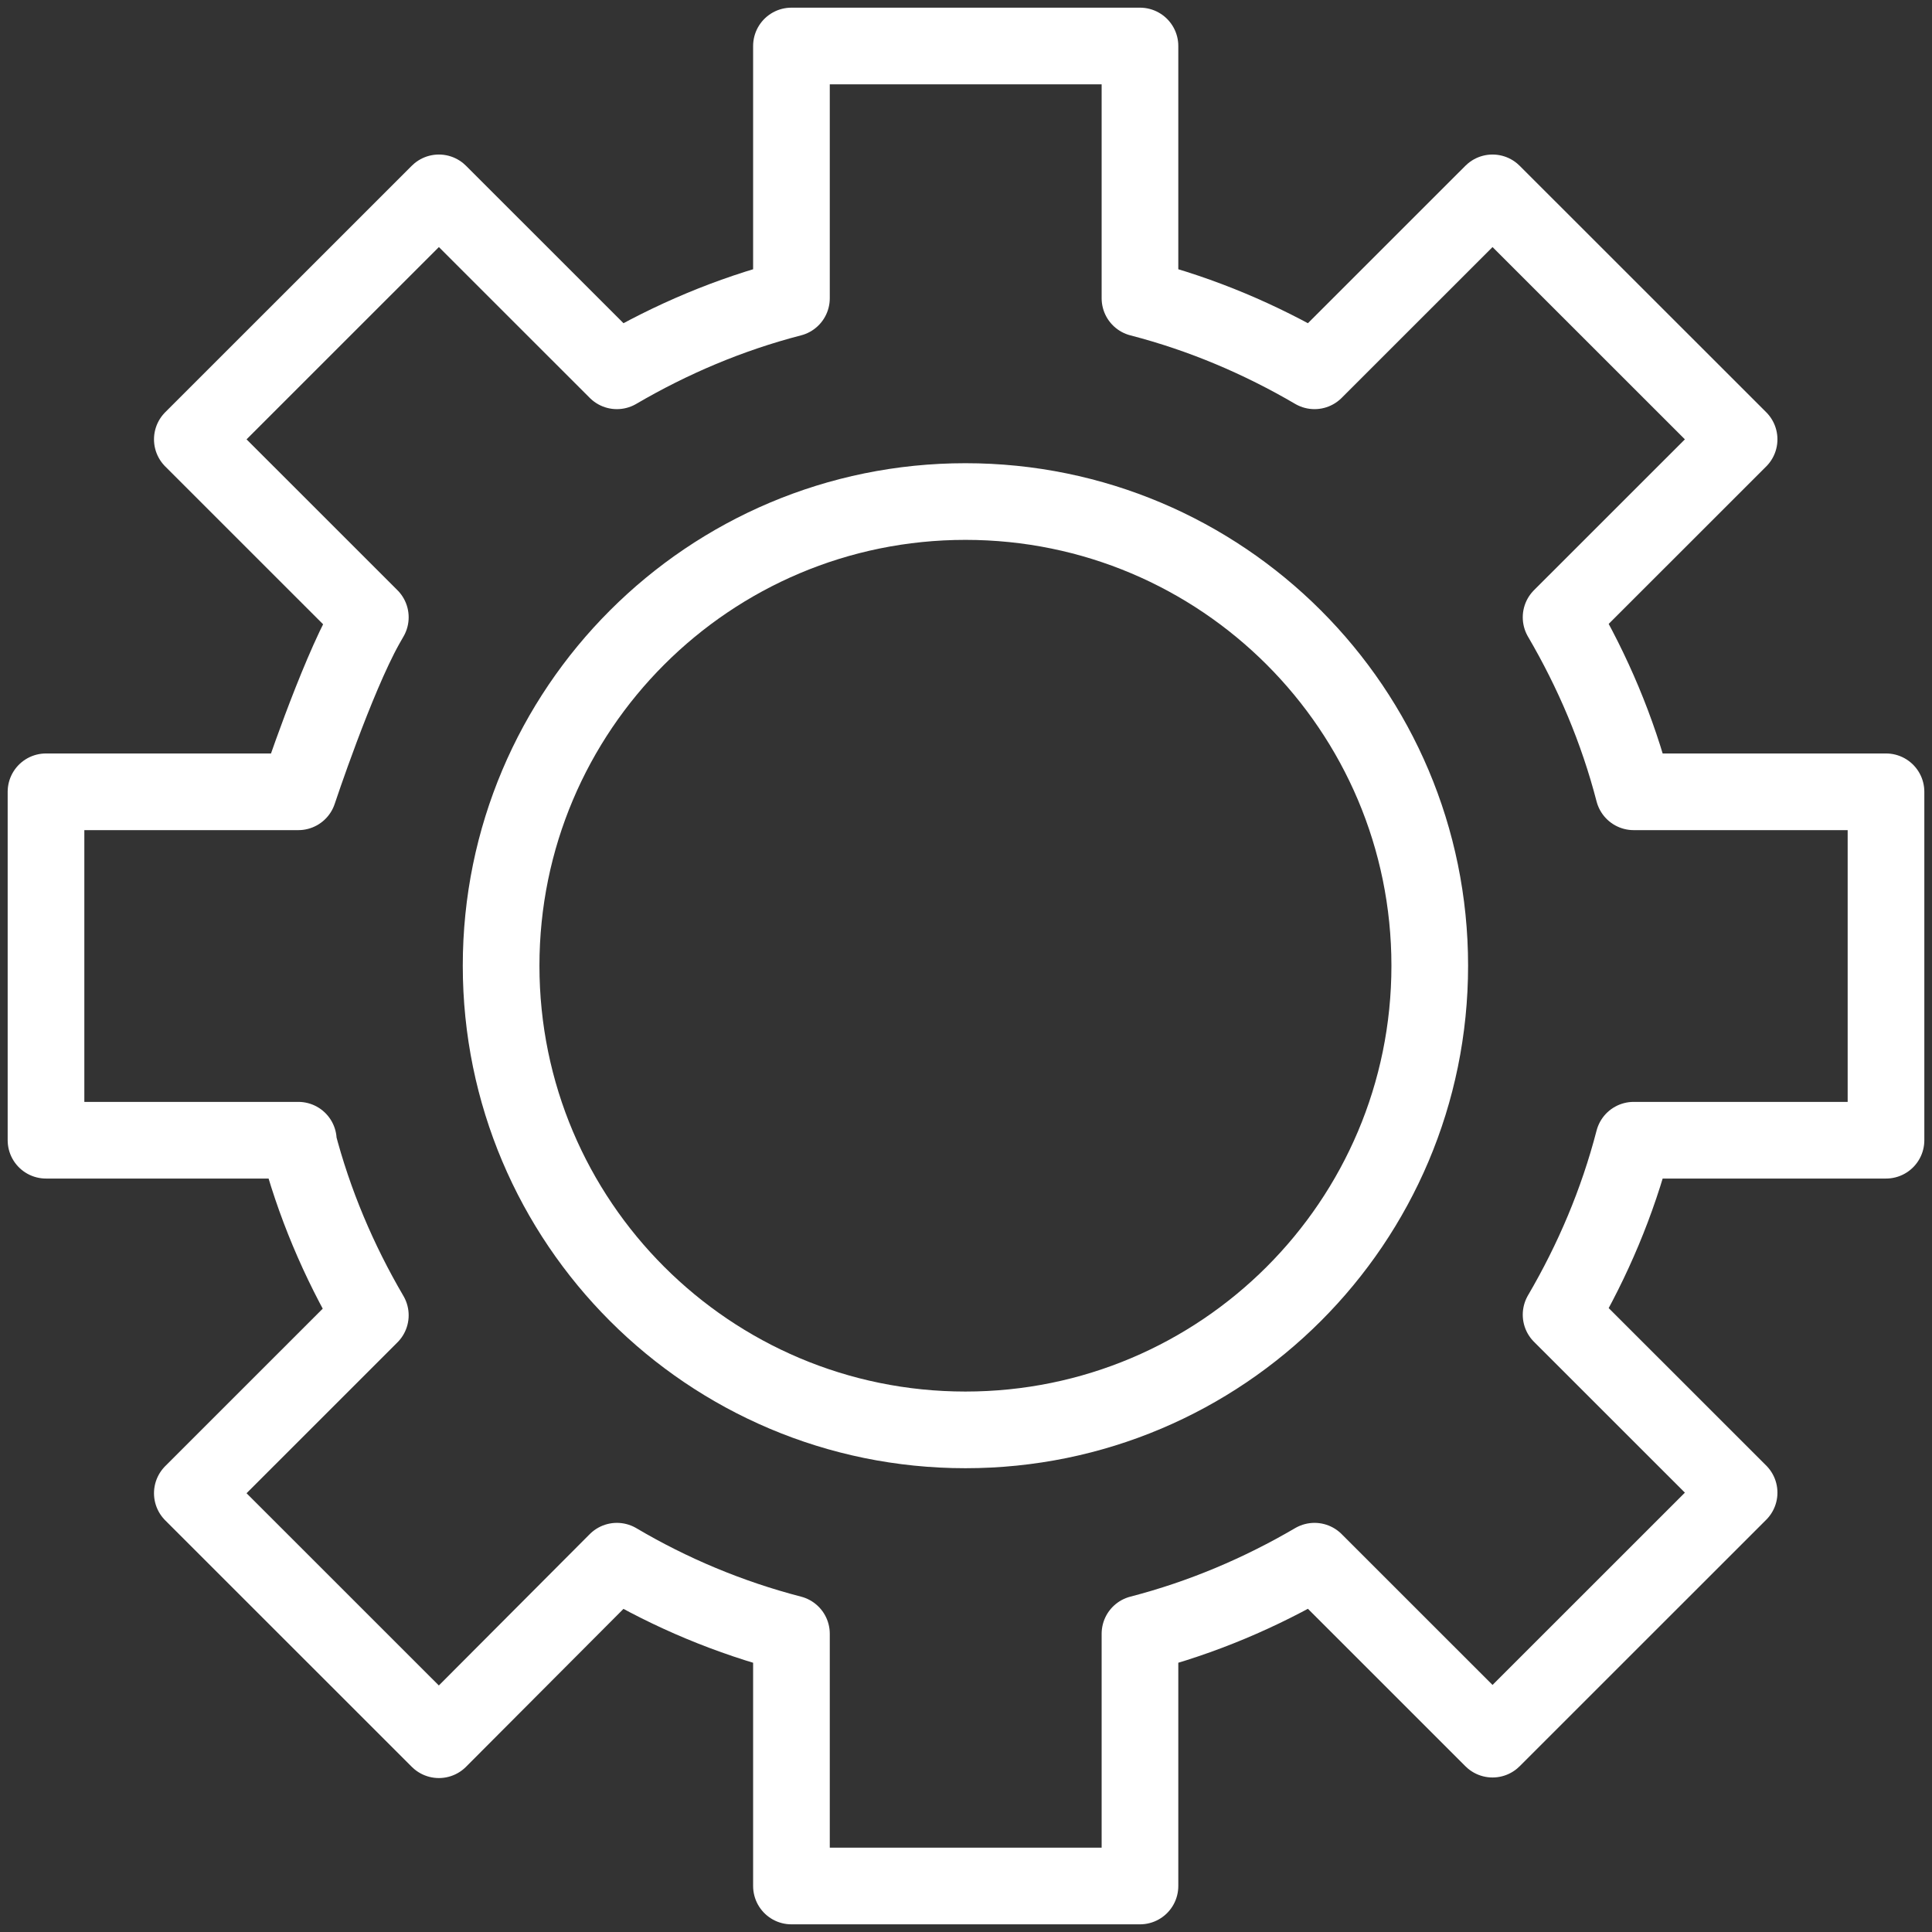
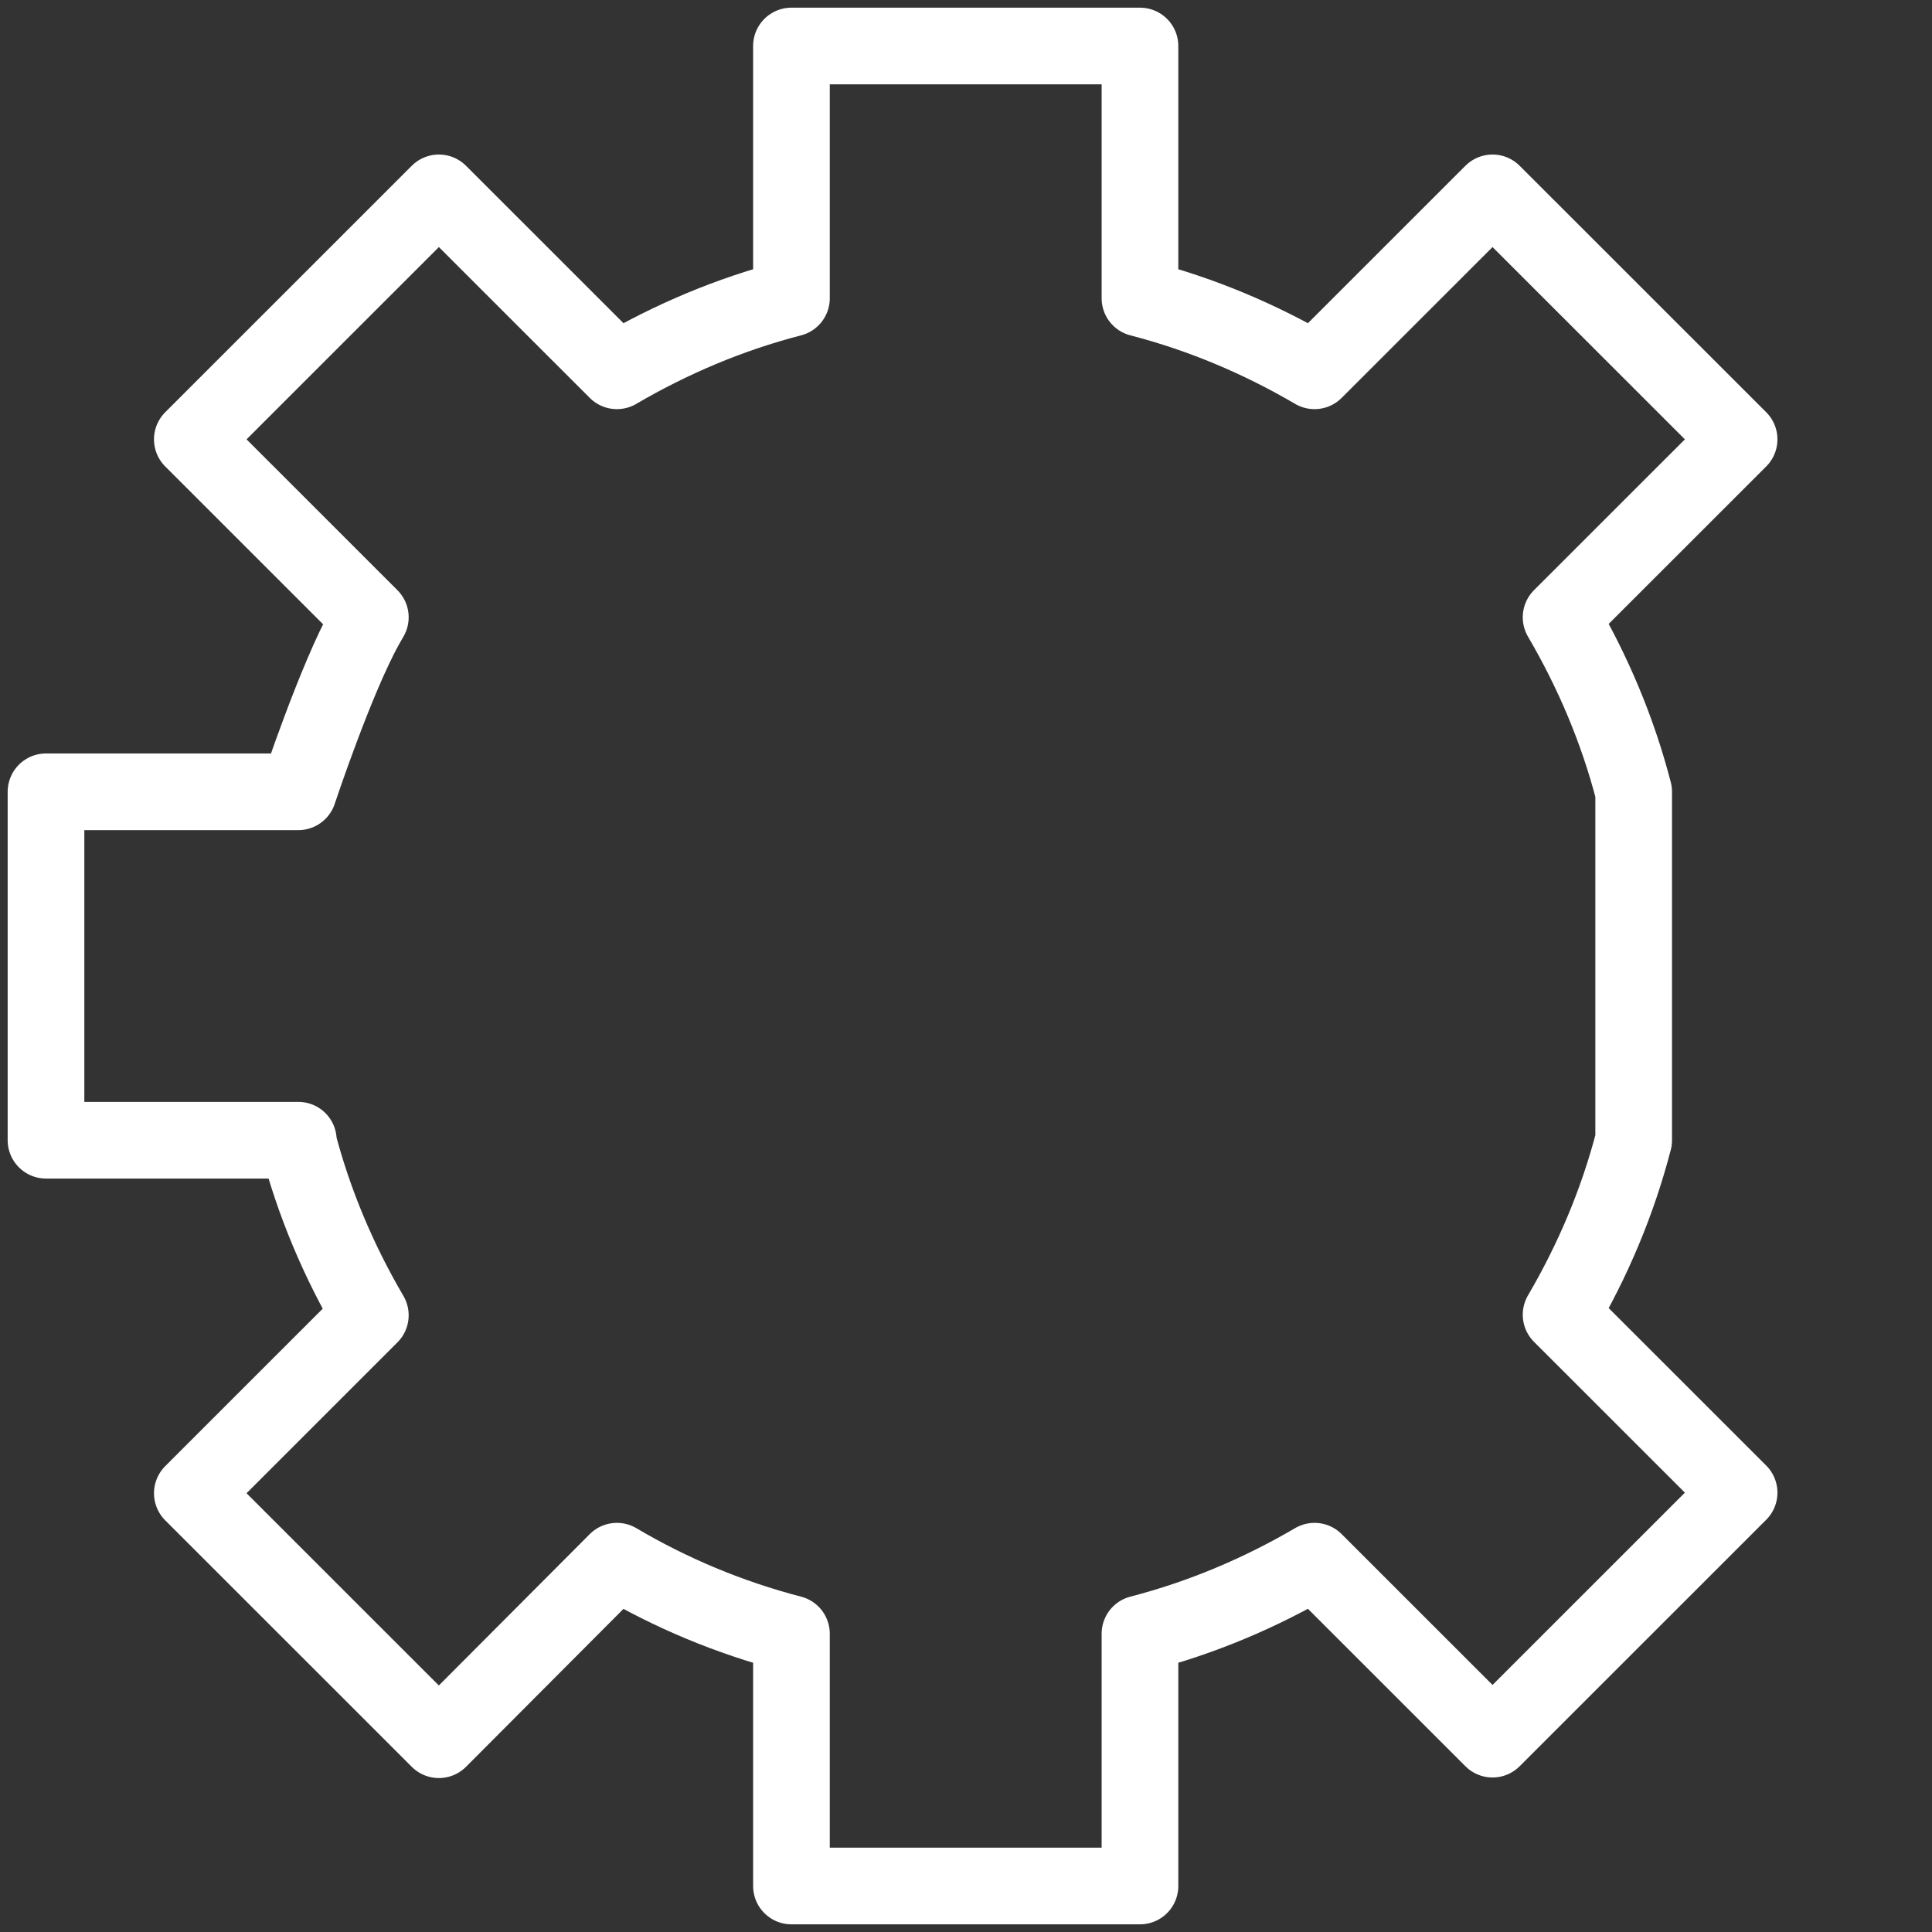
<svg xmlns="http://www.w3.org/2000/svg" width="126" height="126" viewBox="0 0 126 126" fill="none">
  <rect x="0" y="0" width="126" height="126" fill="#333333" stroke="none" />
-   <path d="M62.963 93.253C79.687 93.253 93.245 79.7 93.245 62.981C93.245 46.262 79.687 32.709 62.963 32.709C46.239 32.709 32.681 46.262 32.681 62.981C32.681 79.7 46.239 93.253 62.963 93.253Z" stroke="white" stroke-width="5" stroke-linecap="round" stroke-linejoin="round" />
-   <path d="M19.456 74.362H3V51.639H19.456C19.456 51.639 21.898 44.277 23.852 40.784L24.152 40.258L12.543 28.653L28.623 12.578L40.232 24.183C43.764 22.117 47.559 20.502 51.616 19.451V3H74.346V19.451C78.404 20.502 82.198 22.117 85.73 24.183L97.339 12.578L113.42 28.653L101.81 40.258C103.877 43.789 105.492 47.582 106.544 51.639H123V74.362H106.544C105.492 78.418 103.877 82.211 101.81 85.742L113.42 97.347L97.339 113.423L85.73 101.817C82.198 103.883 78.404 105.498 74.346 106.549V123H51.616V106.549C47.559 105.498 43.726 103.883 40.232 101.817L28.623 113.46L12.543 97.385L24.152 85.779C22.086 82.249 20.47 78.455 19.418 74.399L19.456 74.362Z" stroke="white" stroke-width="5" stroke-linecap="round" stroke-linejoin="round" />
+   <path d="M19.456 74.362H3V51.639H19.456C19.456 51.639 21.898 44.277 23.852 40.784L24.152 40.258L12.543 28.653L28.623 12.578L40.232 24.183C43.764 22.117 47.559 20.502 51.616 19.451V3H74.346V19.451C78.404 20.502 82.198 22.117 85.73 24.183L97.339 12.578L113.42 28.653L101.81 40.258C103.877 43.789 105.492 47.582 106.544 51.639V74.362H106.544C105.492 78.418 103.877 82.211 101.81 85.742L113.42 97.347L97.339 113.423L85.73 101.817C82.198 103.883 78.404 105.498 74.346 106.549V123H51.616V106.549C47.559 105.498 43.726 103.883 40.232 101.817L28.623 113.46L12.543 97.385L24.152 85.779C22.086 82.249 20.47 78.455 19.418 74.399L19.456 74.362Z" stroke="white" stroke-width="5" stroke-linecap="round" stroke-linejoin="round" />
</svg>